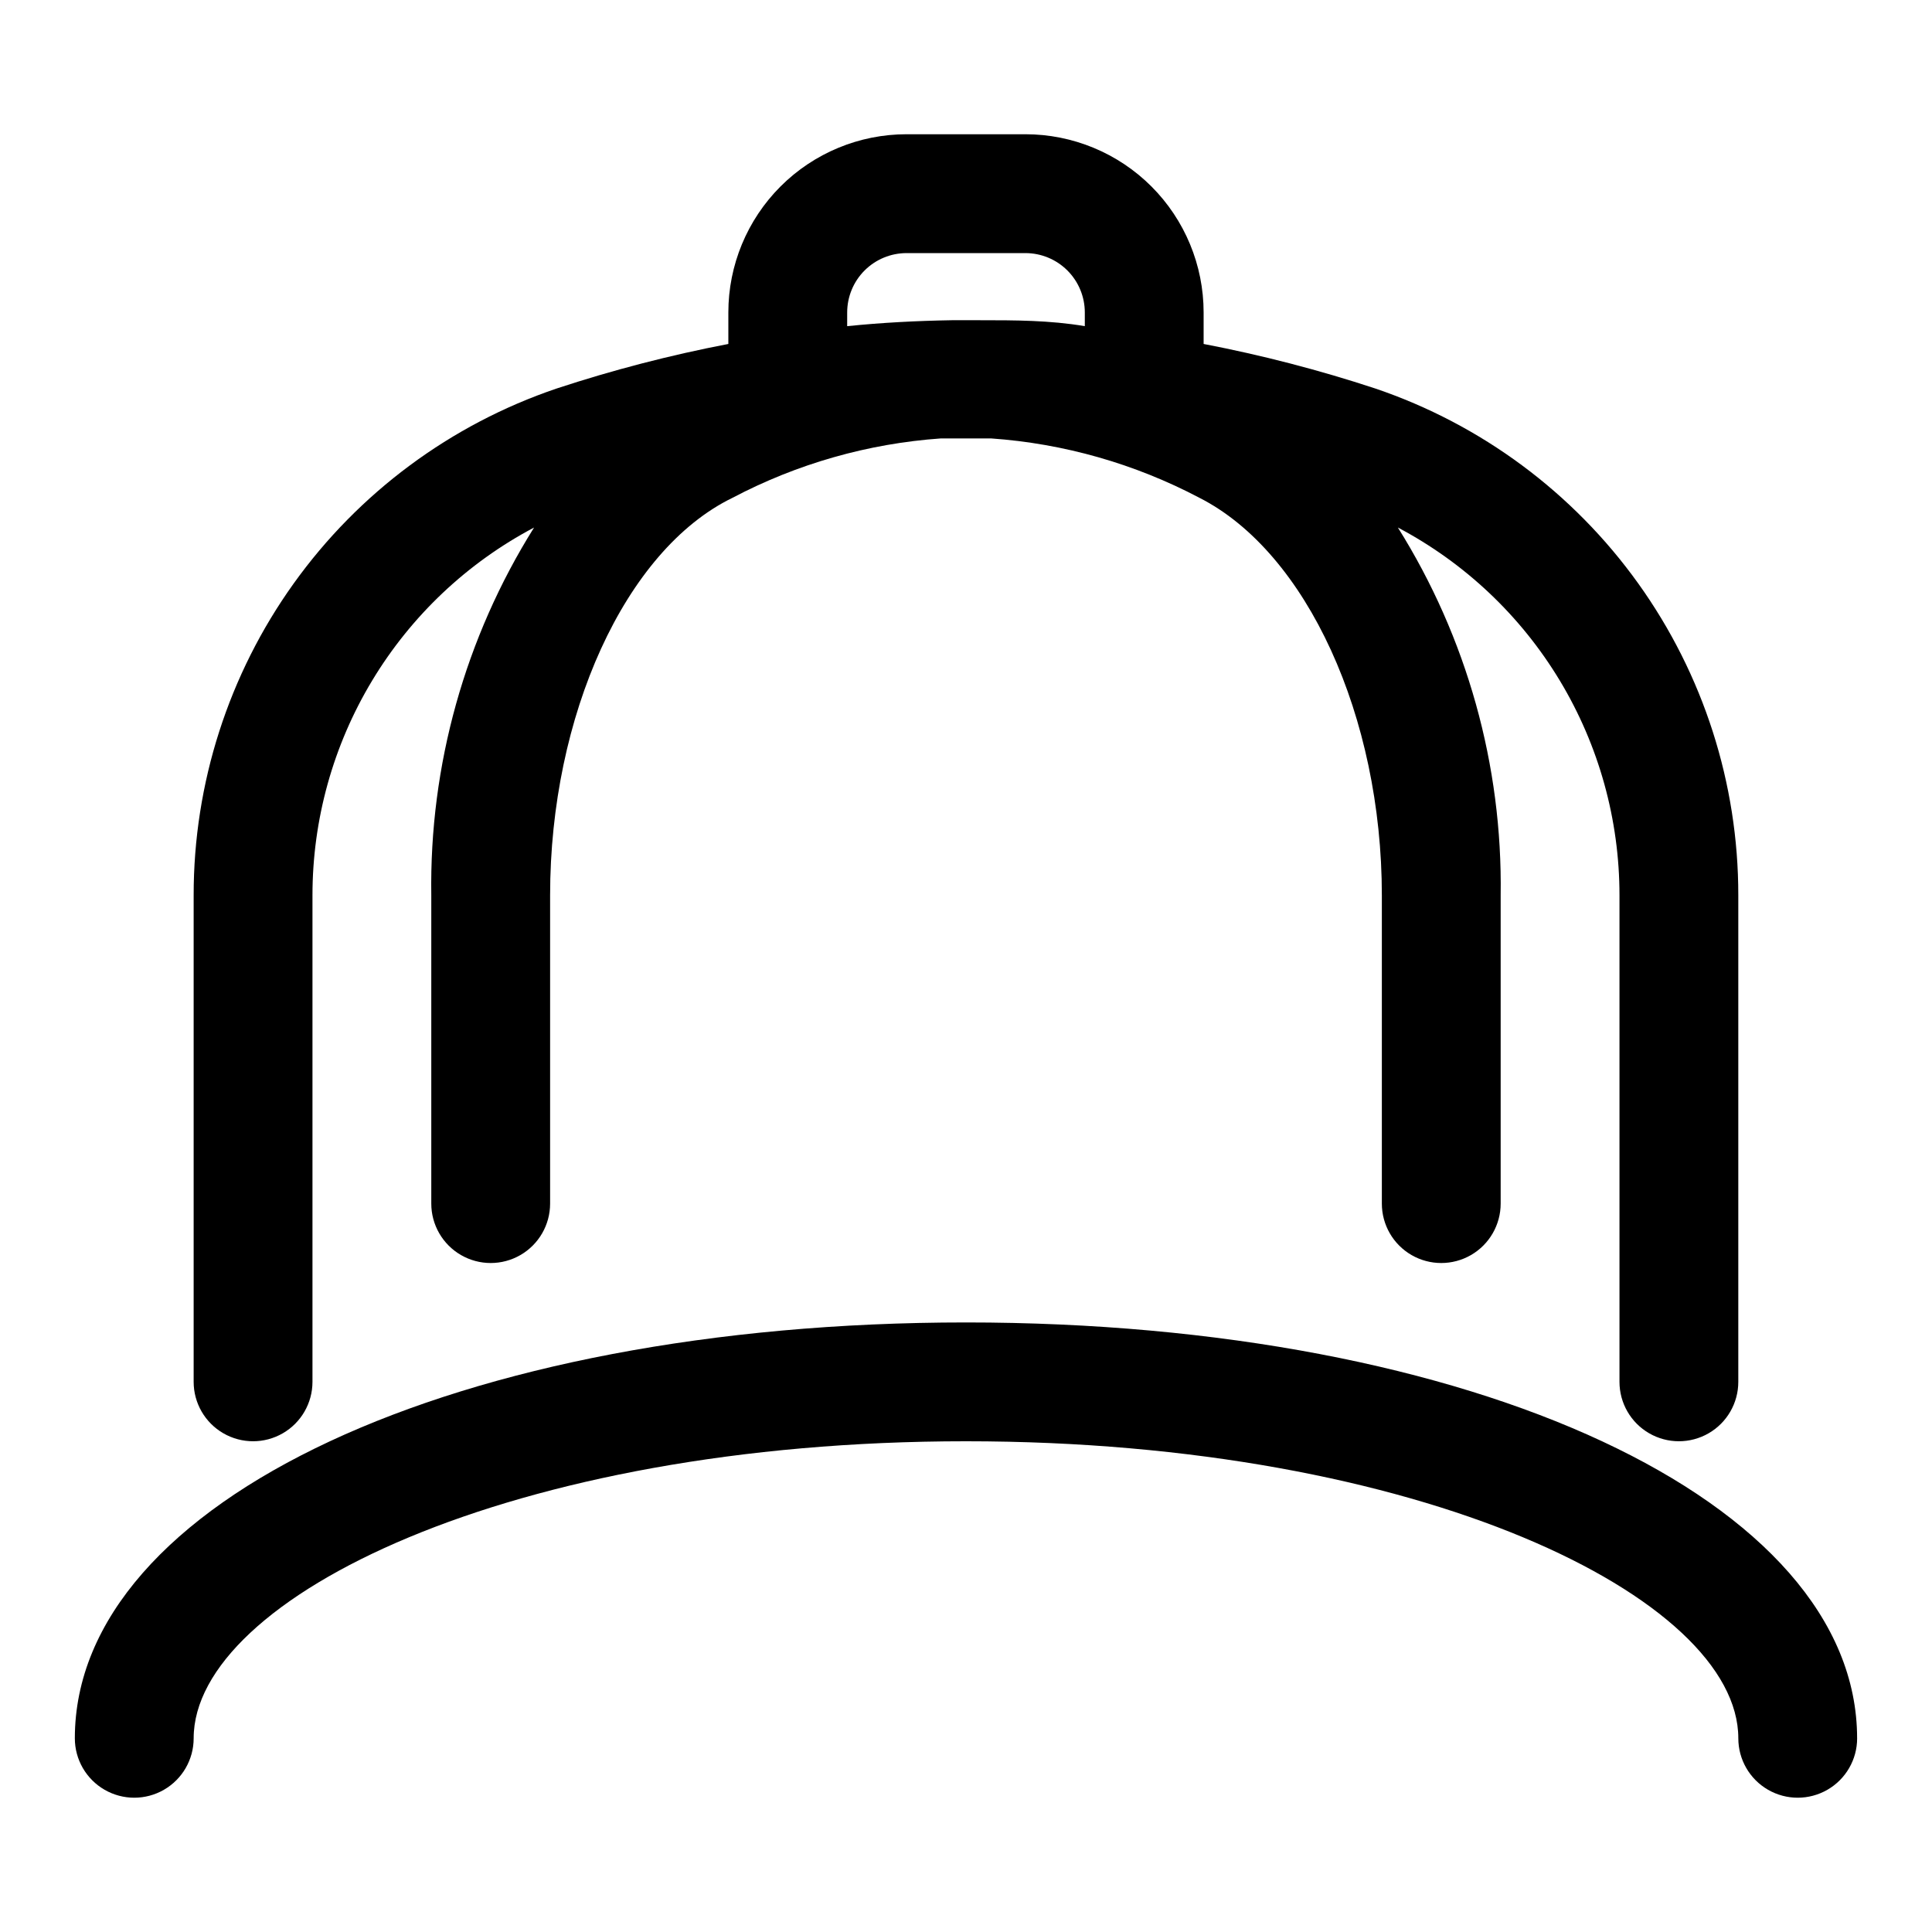
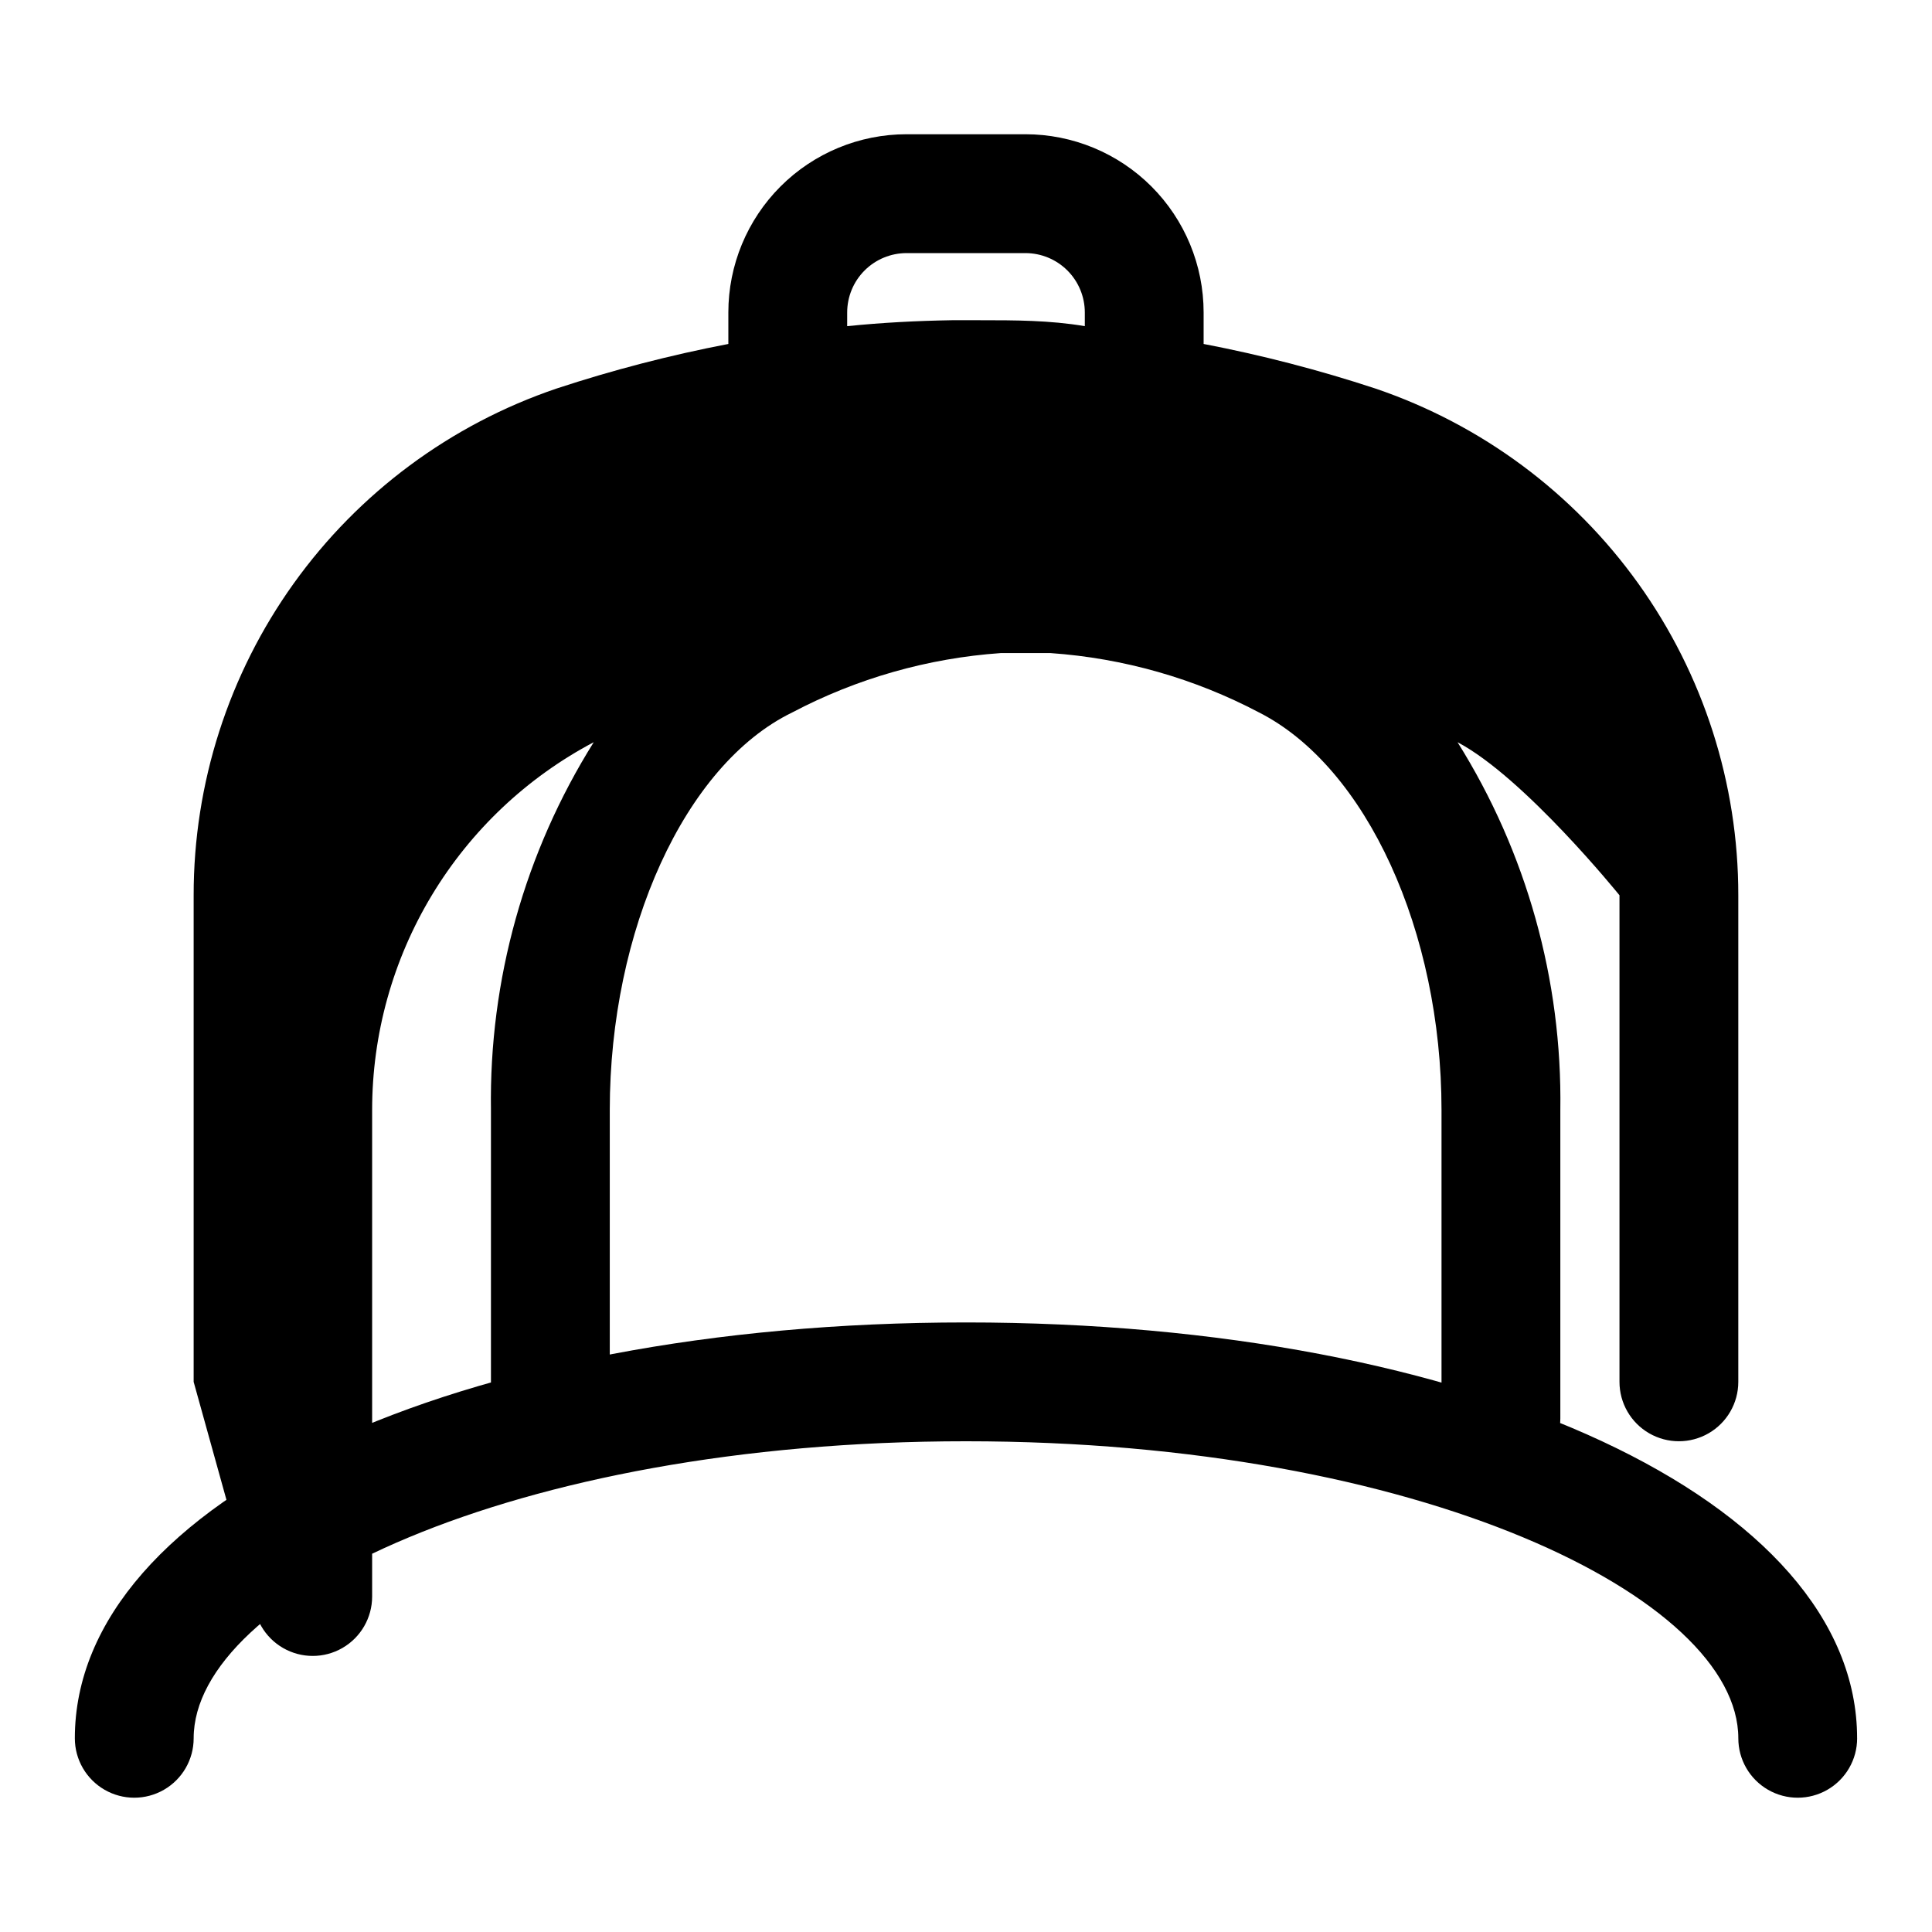
<svg xmlns="http://www.w3.org/2000/svg" fill="#000000" width="800px" height="800px" version="1.1" viewBox="144 144 512 512">
-   <path d="m636.16 604.67c0 5.625-3 10.82-7.871 13.633-4.875 2.812-10.875 2.812-15.746 0-4.871-2.812-7.871-8.008-7.871-13.633 0-37.156-84.074-78.719-204.67-78.719-120.6-0.004-204.68 41.562-204.68 78.719 0 5.625-3 10.82-7.871 13.633s-10.871 2.812-15.742 0c-4.871-2.812-7.875-8.008-7.875-13.633 0-62.977 101.55-110.21 236.16-110.21 134.61-0.004 236.16 47.23 236.16 110.21zm-440.84-94.465v-128.95c-0.02-29.633 9.25-58.523 26.504-82.617 17.258-24.09 41.629-42.164 69.695-51.68 14.895-4.906 30.094-8.852 45.5-11.805v-8.348c0-12.523 4.977-24.539 13.832-33.398 8.859-8.855 20.871-13.832 33.398-13.832h31.488c12.527 0 24.539 4.977 33.398 13.832 8.859 8.859 13.836 20.875 13.836 33.398v8.348c15.402 2.953 30.602 6.898 45.5 11.805 28.062 9.516 52.438 27.59 69.691 51.68 17.258 24.094 26.523 52.984 26.504 82.617v128.95c0 5.625-3 10.82-7.871 13.633-4.871 2.812-10.875 2.812-15.746 0-4.871-2.812-7.871-8.008-7.871-13.633v-128.95c0-20.047-5.465-39.719-15.812-56.891s-25.188-31.199-42.914-40.562c18.289 29.176 27.746 63.023 27.238 97.453v81.715c0 5.621-3 10.82-7.871 13.633-4.871 2.812-10.875 2.812-15.746 0s-7.871-8.012-7.871-13.633v-81.715c0-47.23-19.836-90.844-48.336-105.33-17.125-9.027-35.945-14.391-55.262-15.742h-13.227 0.004c-19.316 1.352-38.137 6.715-55.262 15.742-28.496 13.855-48.336 57.781-48.336 105.33v81.715c0 5.621-3 10.82-7.871 13.633-4.871 2.812-10.871 2.812-15.742 0-4.871-2.812-7.875-8.012-7.875-13.633v-81.715c-0.508-34.43 8.949-68.277 27.238-97.453-17.727 9.363-32.562 23.391-42.91 40.562-10.352 17.172-15.816 36.844-15.816 56.891v128.95c0 5.625-3 10.82-7.871 13.633s-10.871 2.812-15.742 0c-4.871-2.812-7.875-8.008-7.875-13.633zm173.19-279.77c9.289-0.945 18.422-1.418 27.711-1.574h7.398c9.289 0 18.578 0 27.867 1.574v-3.621c0-4.176-1.66-8.18-4.613-11.133-2.953-2.949-6.957-4.609-11.133-4.609h-31.488c-4.176 0-8.18 1.66-11.133 4.609-2.953 2.953-4.609 6.957-4.609 11.133z" />
+   <path d="m636.16 604.67c0 5.625-3 10.82-7.871 13.633-4.875 2.812-10.875 2.812-15.746 0-4.871-2.812-7.871-8.008-7.871-13.633 0-37.156-84.074-78.719-204.67-78.719-120.6-0.004-204.68 41.562-204.68 78.719 0 5.625-3 10.82-7.871 13.633s-10.871 2.812-15.742 0c-4.871-2.812-7.875-8.008-7.875-13.633 0-62.977 101.55-110.21 236.16-110.21 134.61-0.004 236.16 47.23 236.16 110.21zm-440.84-94.465v-128.95c-0.02-29.633 9.25-58.523 26.504-82.617 17.258-24.09 41.629-42.164 69.695-51.68 14.895-4.906 30.094-8.852 45.5-11.805v-8.348c0-12.523 4.977-24.539 13.832-33.398 8.859-8.855 20.871-13.832 33.398-13.832h31.488c12.527 0 24.539 4.977 33.398 13.832 8.859 8.859 13.836 20.875 13.836 33.398v8.348c15.402 2.953 30.602 6.898 45.5 11.805 28.062 9.516 52.438 27.59 69.691 51.68 17.258 24.094 26.523 52.984 26.504 82.617v128.95c0 5.625-3 10.82-7.871 13.633-4.871 2.812-10.875 2.812-15.746 0-4.871-2.812-7.871-8.008-7.871-13.633v-128.95s-25.188-31.199-42.914-40.562c18.289 29.176 27.746 63.023 27.238 97.453v81.715c0 5.621-3 10.82-7.871 13.633-4.871 2.812-10.875 2.812-15.746 0s-7.871-8.012-7.871-13.633v-81.715c0-47.23-19.836-90.844-48.336-105.33-17.125-9.027-35.945-14.391-55.262-15.742h-13.227 0.004c-19.316 1.352-38.137 6.715-55.262 15.742-28.496 13.855-48.336 57.781-48.336 105.33v81.715c0 5.621-3 10.82-7.871 13.633-4.871 2.812-10.871 2.812-15.742 0-4.871-2.812-7.875-8.012-7.875-13.633v-81.715c-0.508-34.43 8.949-68.277 27.238-97.453-17.727 9.363-32.562 23.391-42.91 40.562-10.352 17.172-15.816 36.844-15.816 56.891v128.95c0 5.625-3 10.82-7.871 13.633s-10.871 2.812-15.742 0c-4.871-2.812-7.875-8.008-7.875-13.633zm173.19-279.77c9.289-0.945 18.422-1.418 27.711-1.574h7.398c9.289 0 18.578 0 27.867 1.574v-3.621c0-4.176-1.66-8.18-4.613-11.133-2.953-2.949-6.957-4.609-11.133-4.609h-31.488c-4.176 0-8.18 1.66-11.133 4.609-2.953 2.953-4.609 6.957-4.609 11.133z" />
</svg>